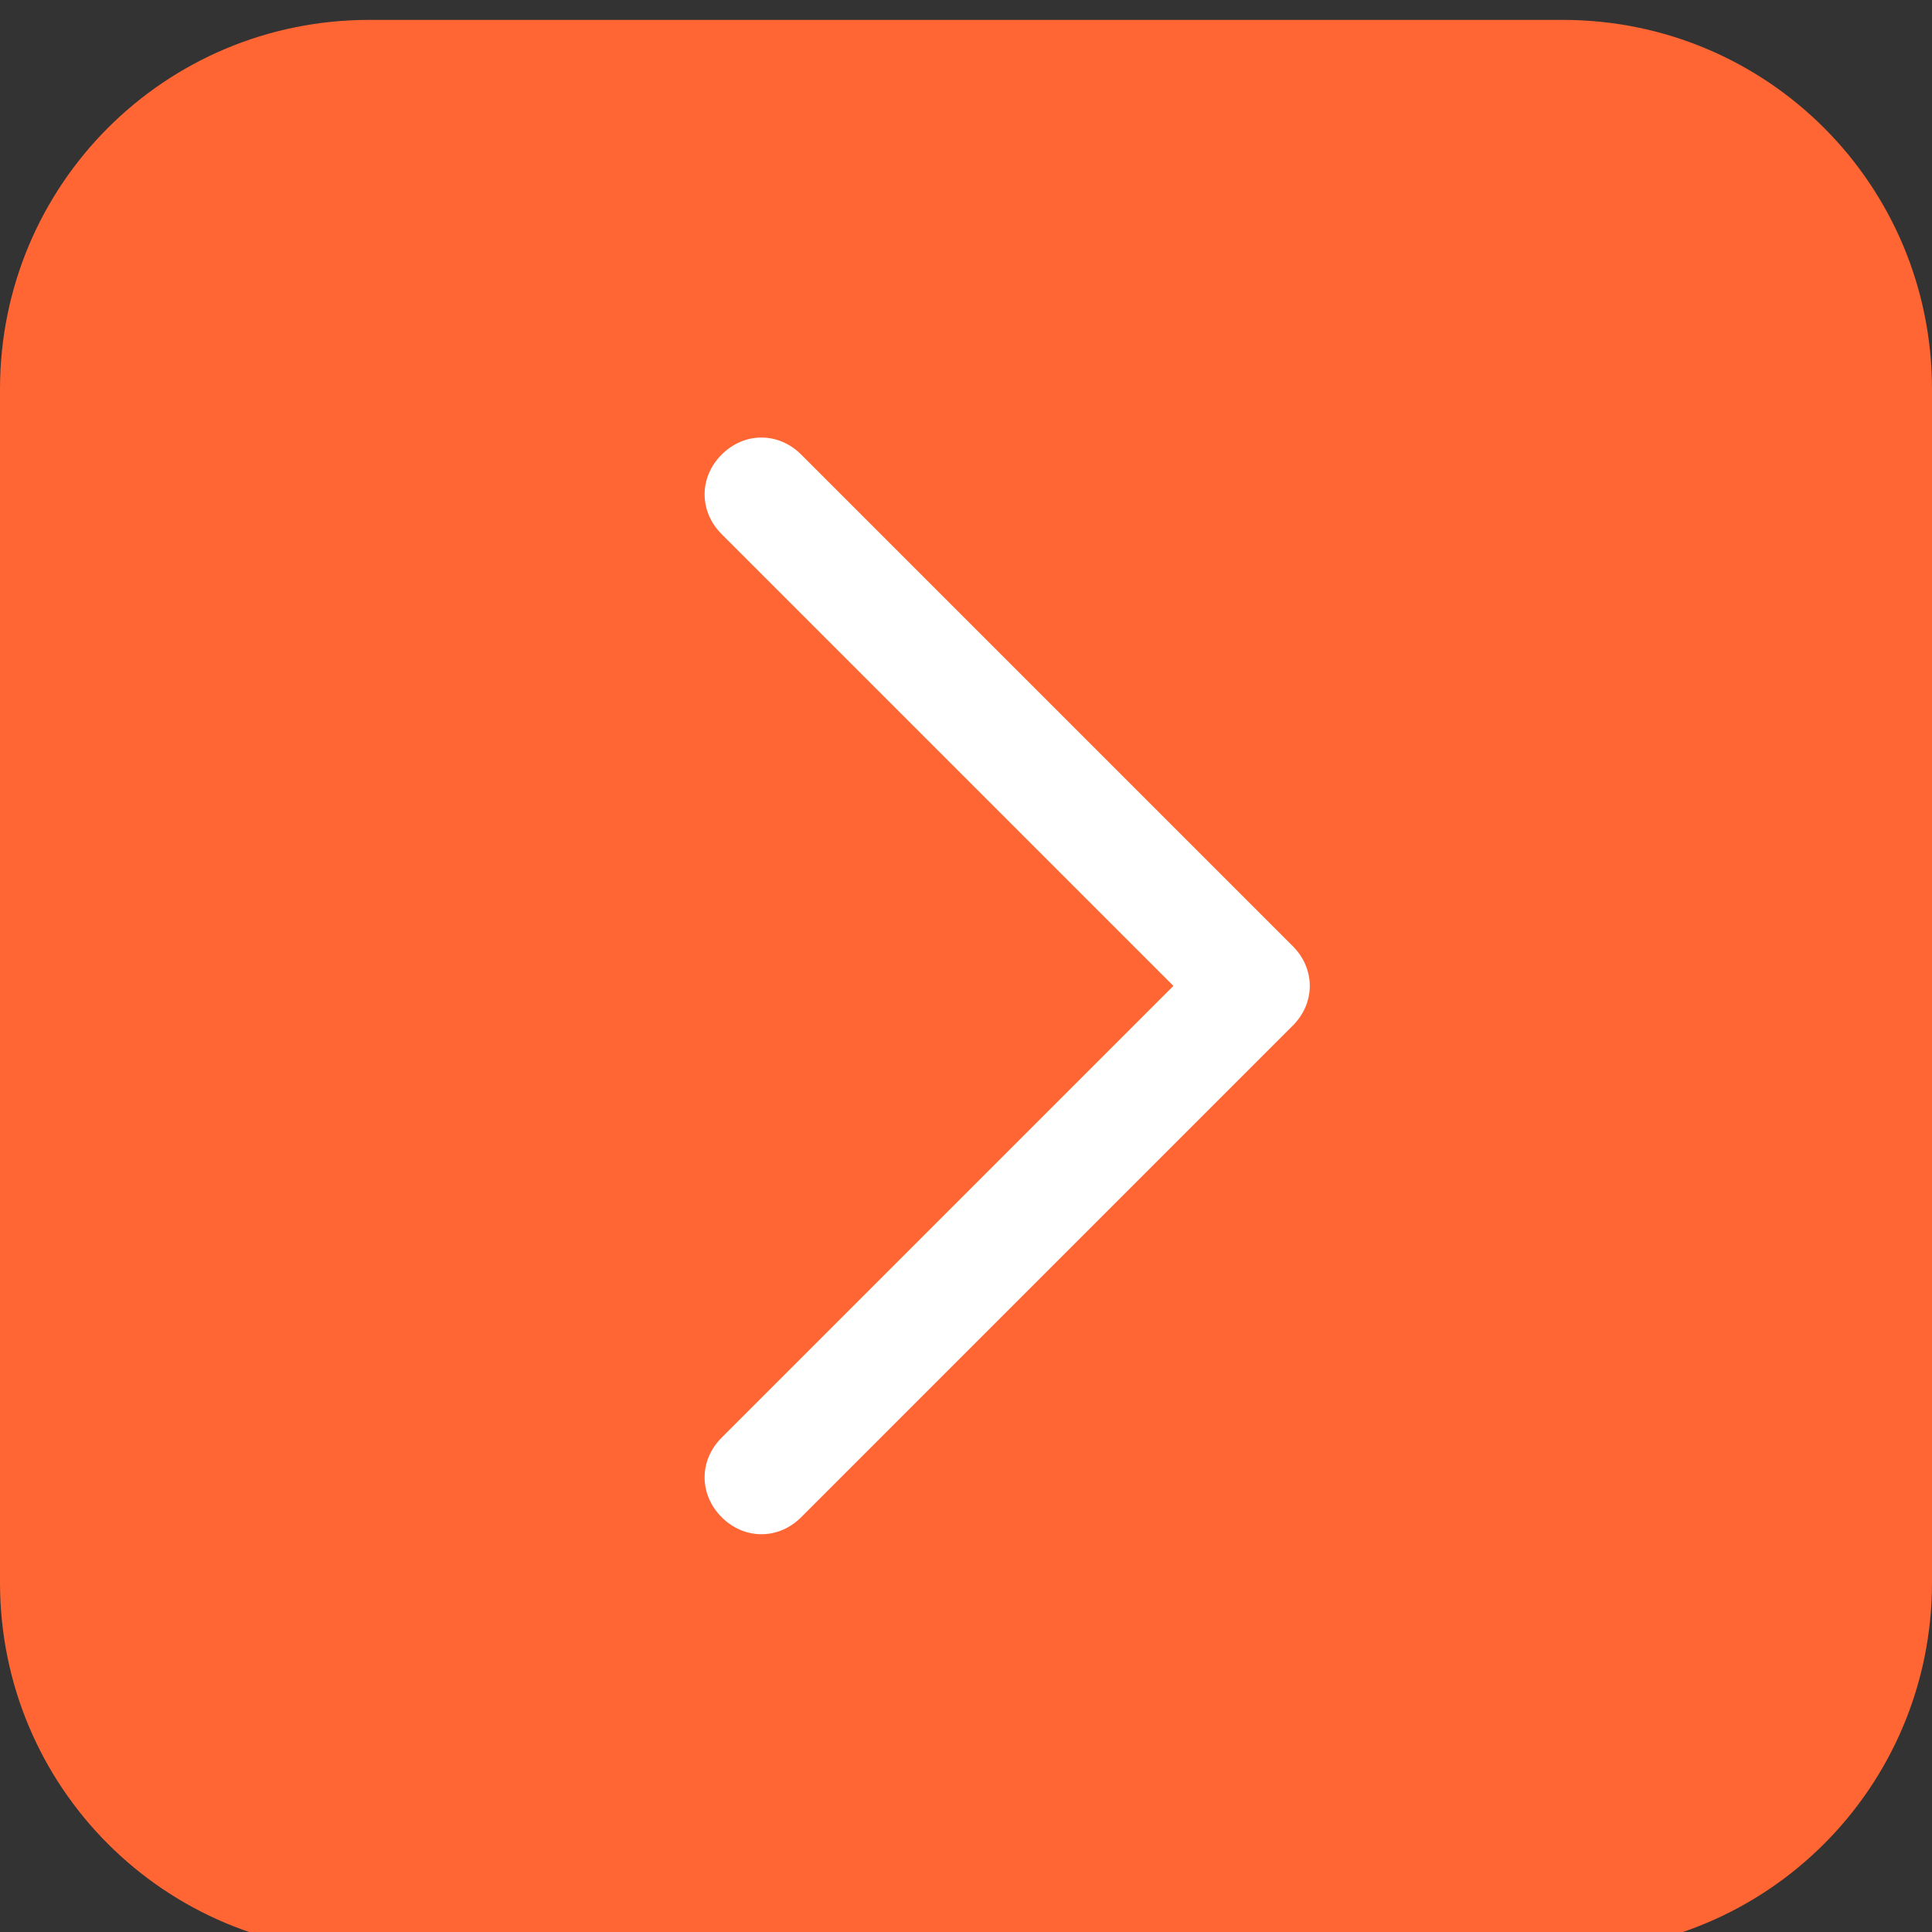
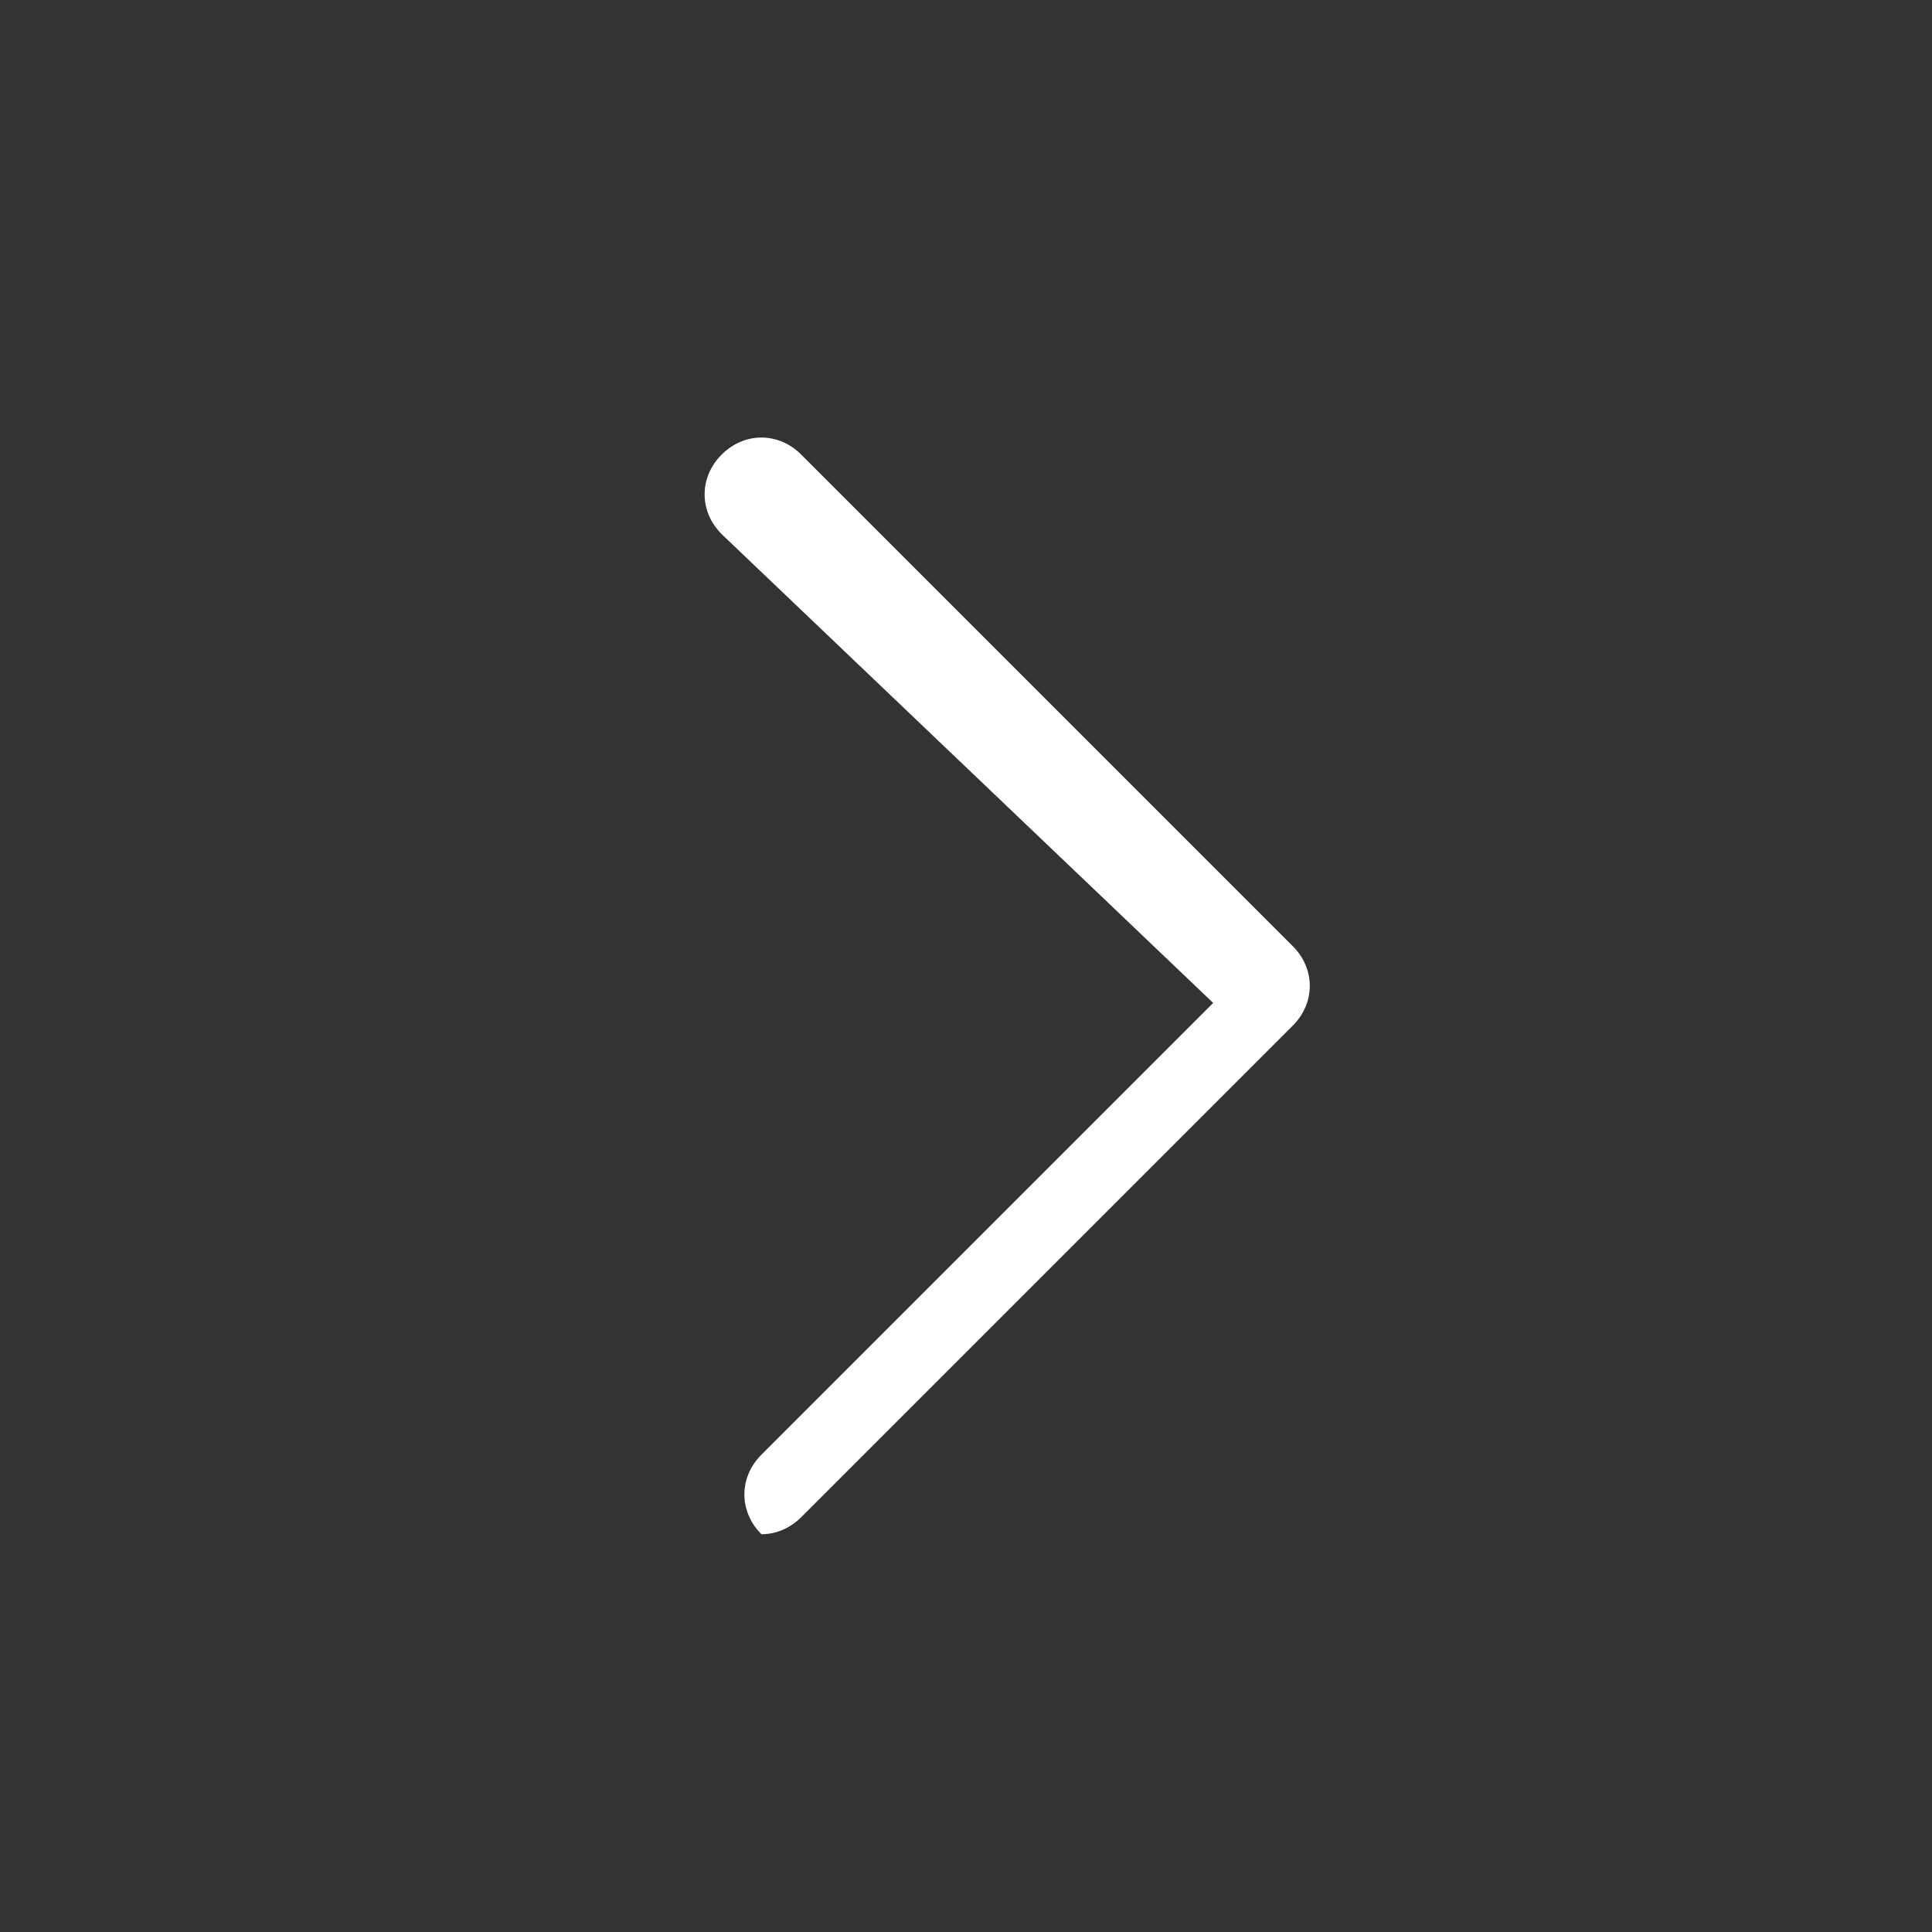
<svg xmlns="http://www.w3.org/2000/svg" version="1.1" id="Слой_1" x="0px" y="0px" viewBox="0 0 68 68" style="enable-background:new 0 0 68 68;" xml:space="preserve">
  <rect x="0" y="0" width="68" height="68" fill="#333333" stroke="none" />
  <style type="text/css"> .st0{fill:#FF6633;} .st1{fill:#FFFFFF;} </style>
-   <path class="st0" d="M55,68.7H13c-7.2,0-13-5.8-13-13v-42c0-7.2,5.8-13,13-13h42c7.2,0,13,5.8,13,13v42C68,62.9,62.2,68.7,55,68.7z" />
-   <path class="st1" d="M26.8,54c-0.5,0-1-0.2-1.4-0.6c-0.8-0.8-0.8-2,0-2.8l15.9-15.9L25.4,18.8c-0.8-0.8-0.8-2,0-2.8 c0.8-0.8,2-0.8,2.8,0l17.3,17.3c0.4,0.4,0.6,0.9,0.6,1.4s-0.2,1-0.6,1.4L28.2,53.4C27.8,53.8,27.3,54,26.8,54z" />
+   <path class="st1" d="M26.8,54c-0.8-0.8-0.8-2,0-2.8l15.9-15.9L25.4,18.8c-0.8-0.8-0.8-2,0-2.8 c0.8-0.8,2-0.8,2.8,0l17.3,17.3c0.4,0.4,0.6,0.9,0.6,1.4s-0.2,1-0.6,1.4L28.2,53.4C27.8,53.8,27.3,54,26.8,54z" />
</svg>